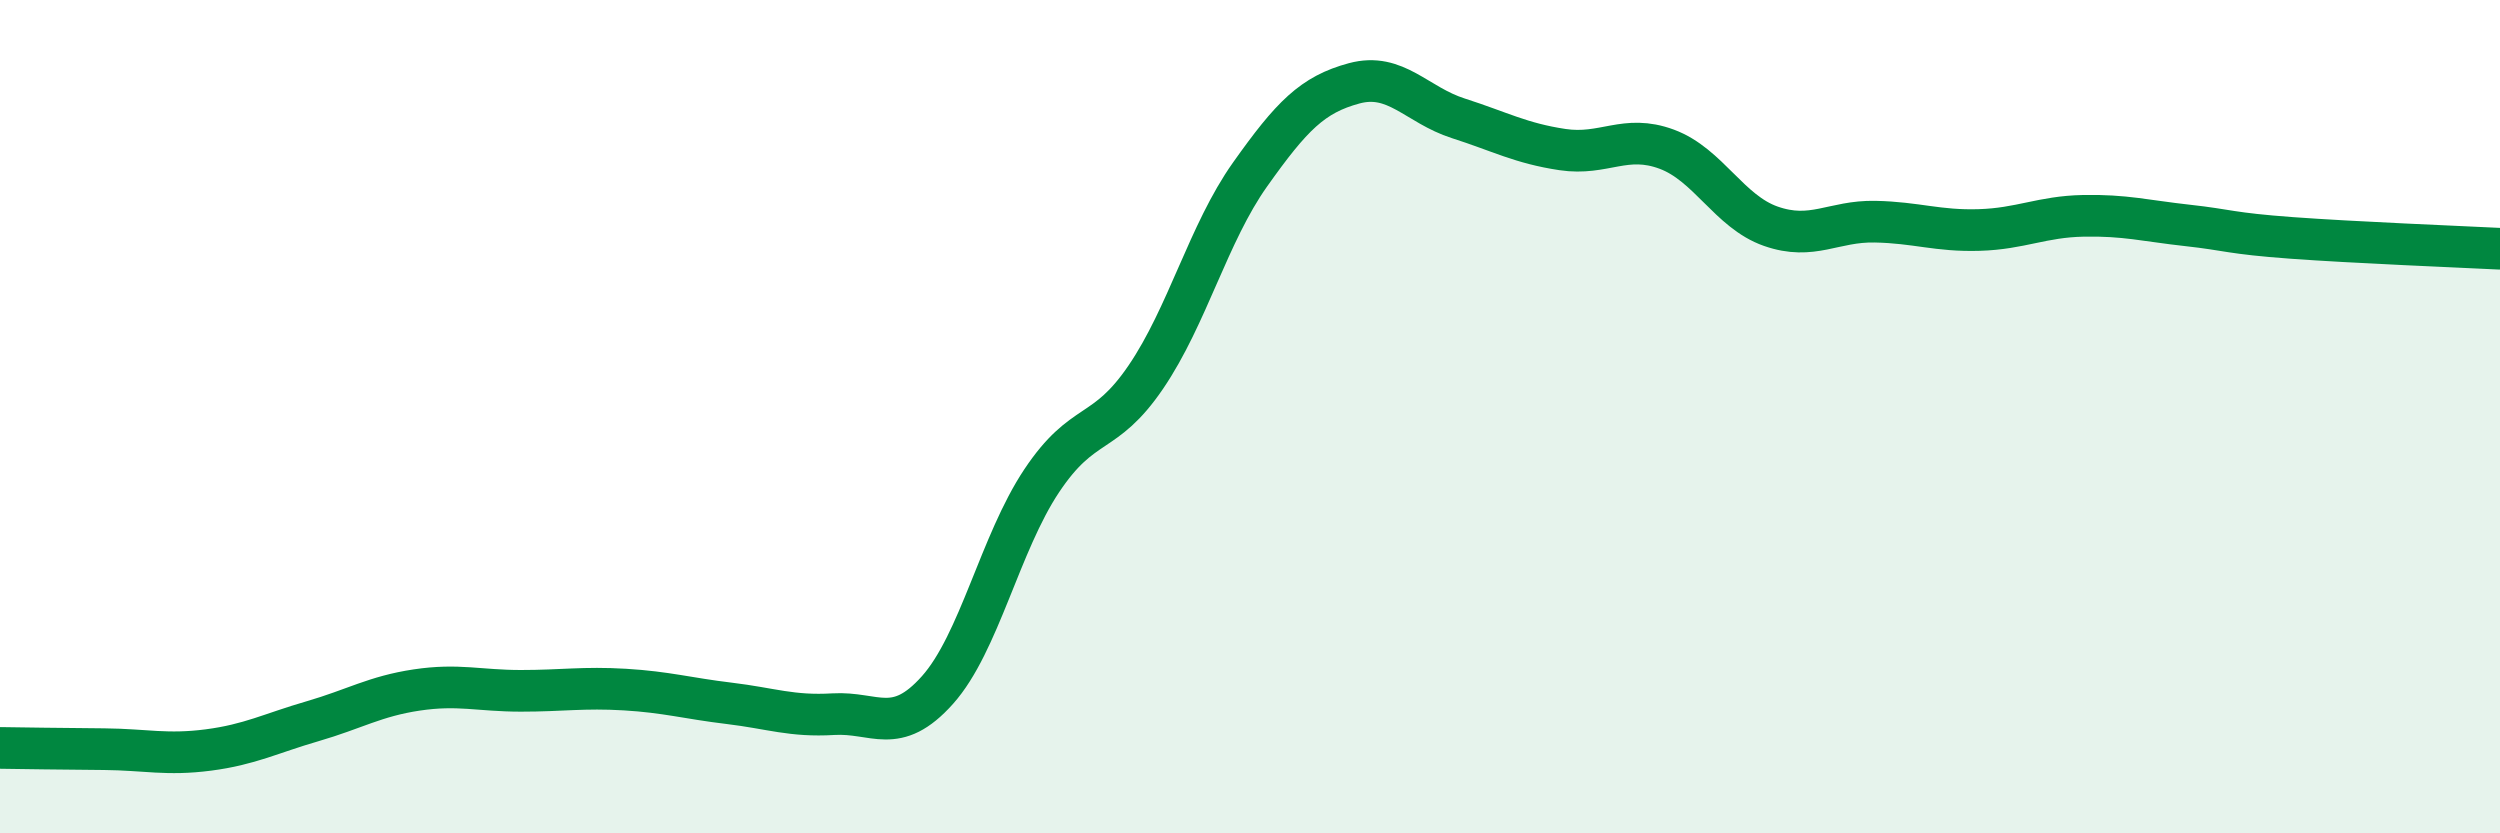
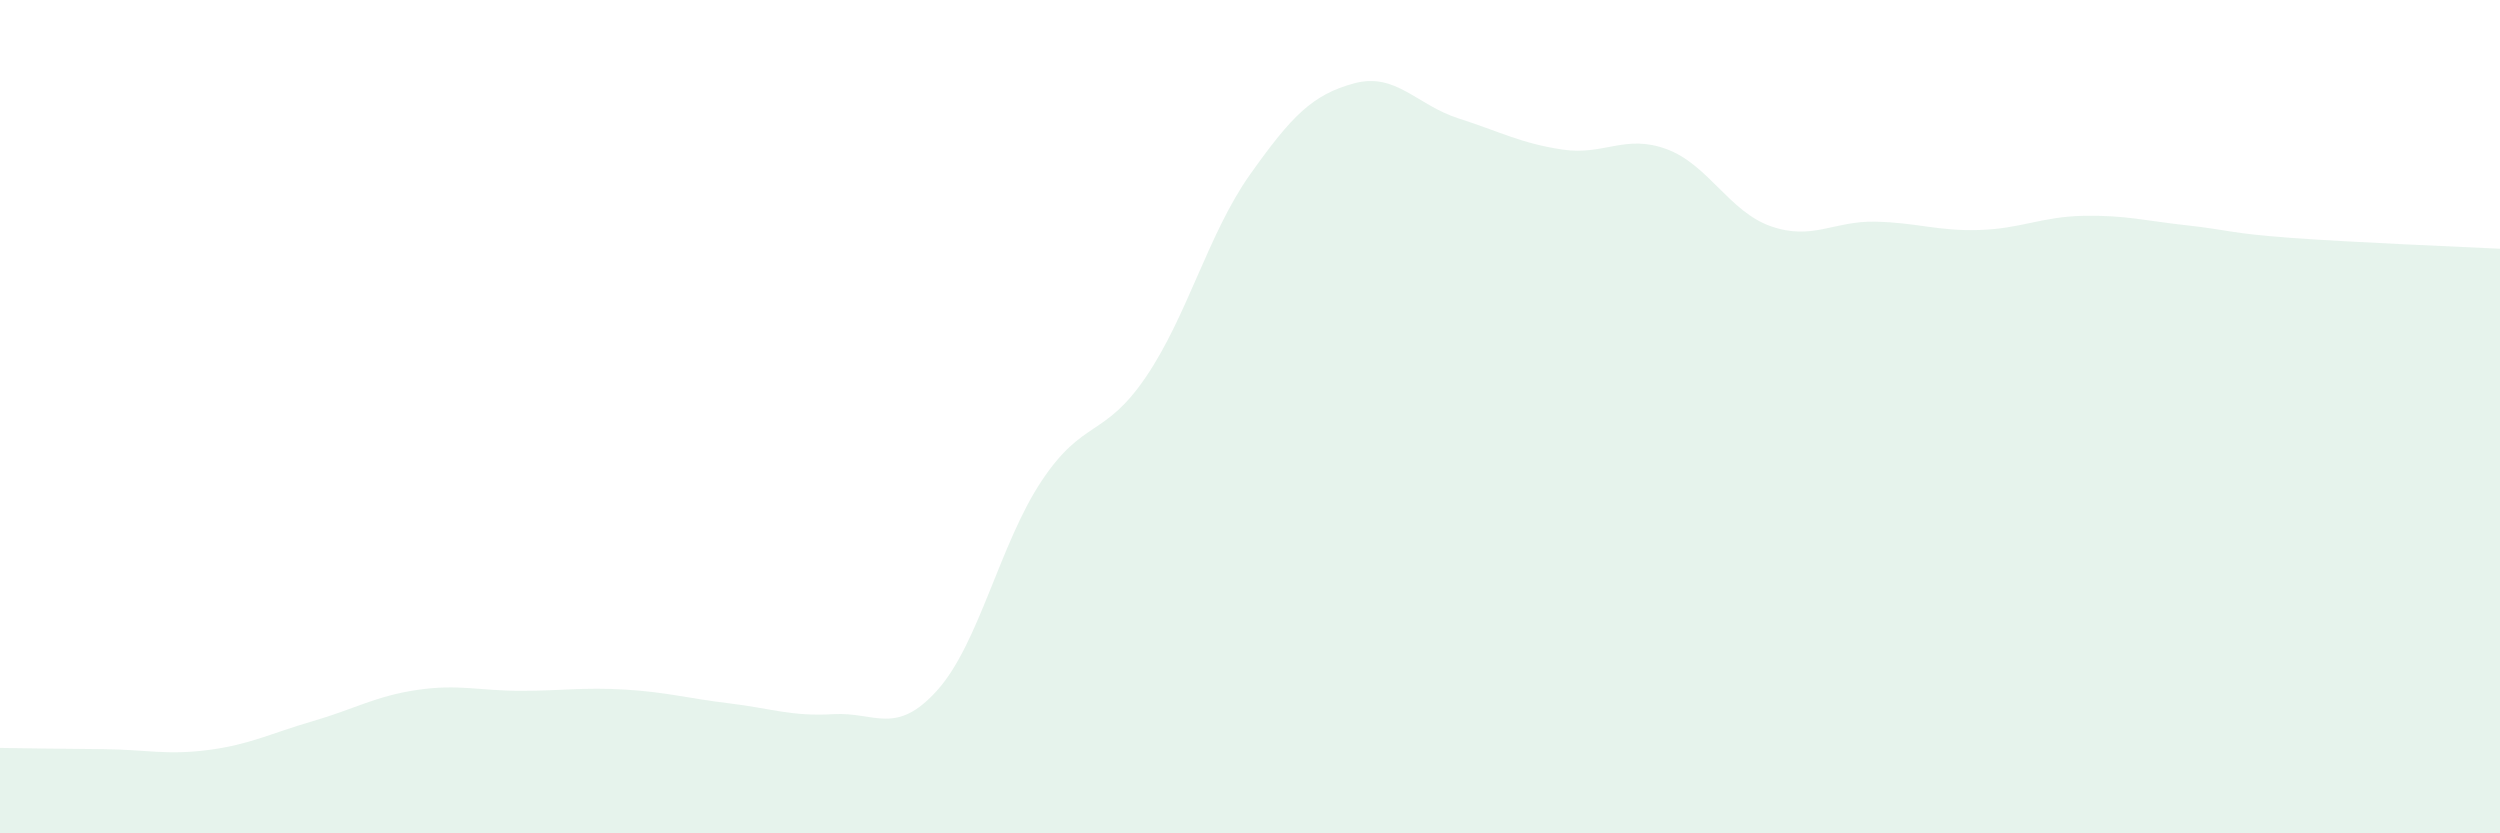
<svg xmlns="http://www.w3.org/2000/svg" width="60" height="20" viewBox="0 0 60 20">
  <path d="M 0,17.95 C 0.5,17.96 1.5,17.97 2.5,17.98 C 3.5,17.99 4,18.13 5,18 C 6,17.87 6.5,17.6 7.5,17.31 C 8.5,17.02 9,16.71 10,16.56 C 11,16.41 11.5,16.58 12.5,16.58 C 13.5,16.58 14,16.49 15,16.55 C 16,16.61 16.5,16.76 17.5,16.88 C 18.5,17 19,17.2 20,17.14 C 21,17.08 21.5,17.68 22.5,16.56 C 23.5,15.44 24,13.04 25,11.54 C 26,10.04 26.5,10.52 27.5,9.05 C 28.5,7.58 29,5.6 30,4.19 C 31,2.78 31.5,2.27 32.5,2 C 33.5,1.73 34,2.52 35,2.84 C 36,3.16 36.5,3.44 37.5,3.59 C 38.5,3.74 39,3.21 40,3.58 C 41,3.95 41.5,5.08 42.5,5.43 C 43.5,5.78 44,5.3 45,5.32 C 46,5.34 46.5,5.55 47.5,5.52 C 48.5,5.49 49,5.2 50,5.18 C 51,5.16 51.5,5.3 52.5,5.41 C 53.5,5.52 53.5,5.6 55,5.71 C 56.5,5.82 59,5.92 60,5.97L60 20L0 20Z" fill="#008740" opacity="0.1" stroke-linecap="round" stroke-linejoin="round" />
-   <path d="M 0,17.95 C 0.5,17.96 1.5,17.97 2.5,17.98 C 3.5,17.99 4,18.13 5,18 C 6,17.87 6.5,17.6 7.5,17.31 C 8.5,17.02 9,16.71 10,16.56 C 11,16.41 11.5,16.58 12.5,16.58 C 13.5,16.58 14,16.49 15,16.55 C 16,16.61 16.5,16.76 17.5,16.88 C 18.5,17 19,17.2 20,17.14 C 21,17.08 21.5,17.68 22.5,16.56 C 23.5,15.44 24,13.04 25,11.54 C 26,10.04 26.5,10.52 27.5,9.05 C 28.5,7.58 29,5.6 30,4.19 C 31,2.78 31.5,2.27 32.5,2 C 33.5,1.73 34,2.52 35,2.84 C 36,3.16 36.5,3.44 37.5,3.59 C 38.5,3.74 39,3.21 40,3.58 C 41,3.95 41.5,5.08 42.5,5.43 C 43.5,5.78 44,5.3 45,5.32 C 46,5.34 46.5,5.55 47.5,5.52 C 48.5,5.49 49,5.2 50,5.18 C 51,5.16 51.5,5.3 52.5,5.41 C 53.5,5.52 53.5,5.6 55,5.71 C 56.5,5.82 59,5.92 60,5.97" stroke="#008740" stroke-width="1" fill="none" stroke-linecap="round" stroke-linejoin="round" />
</svg>